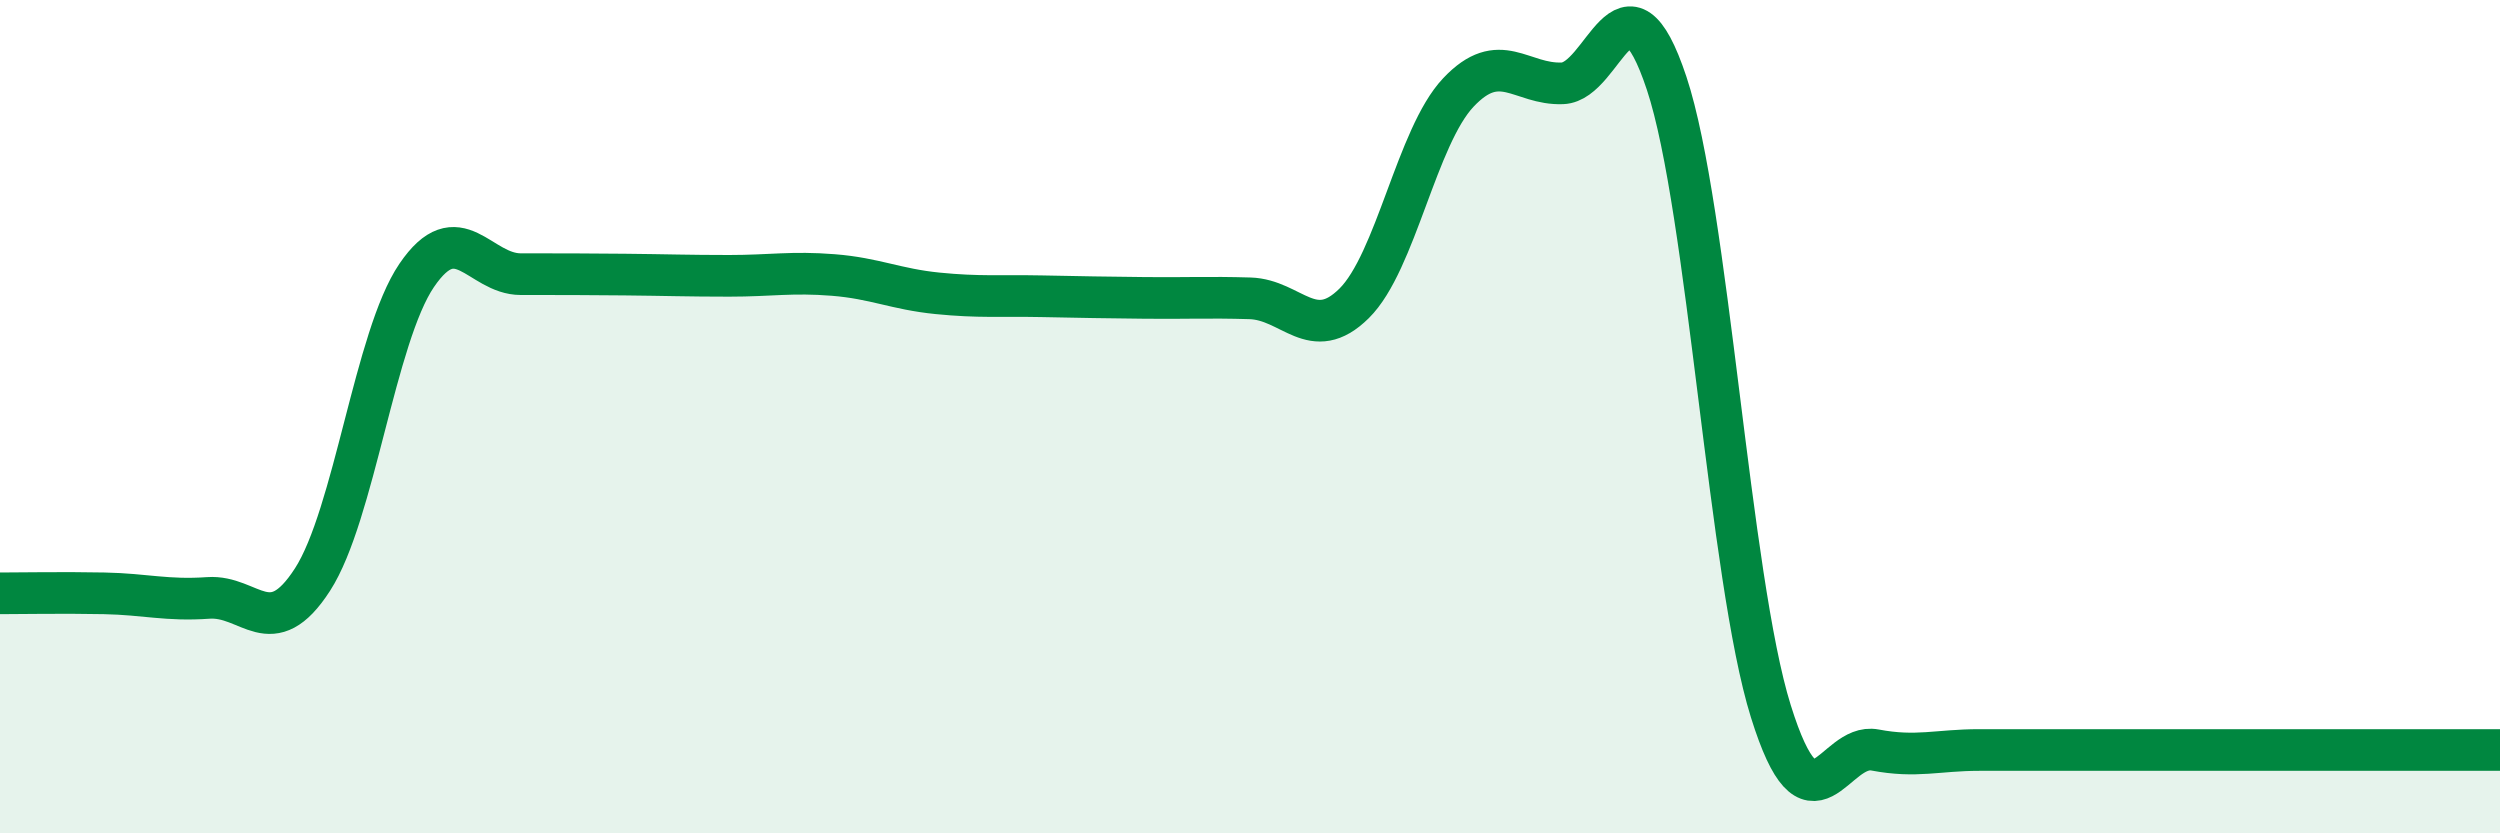
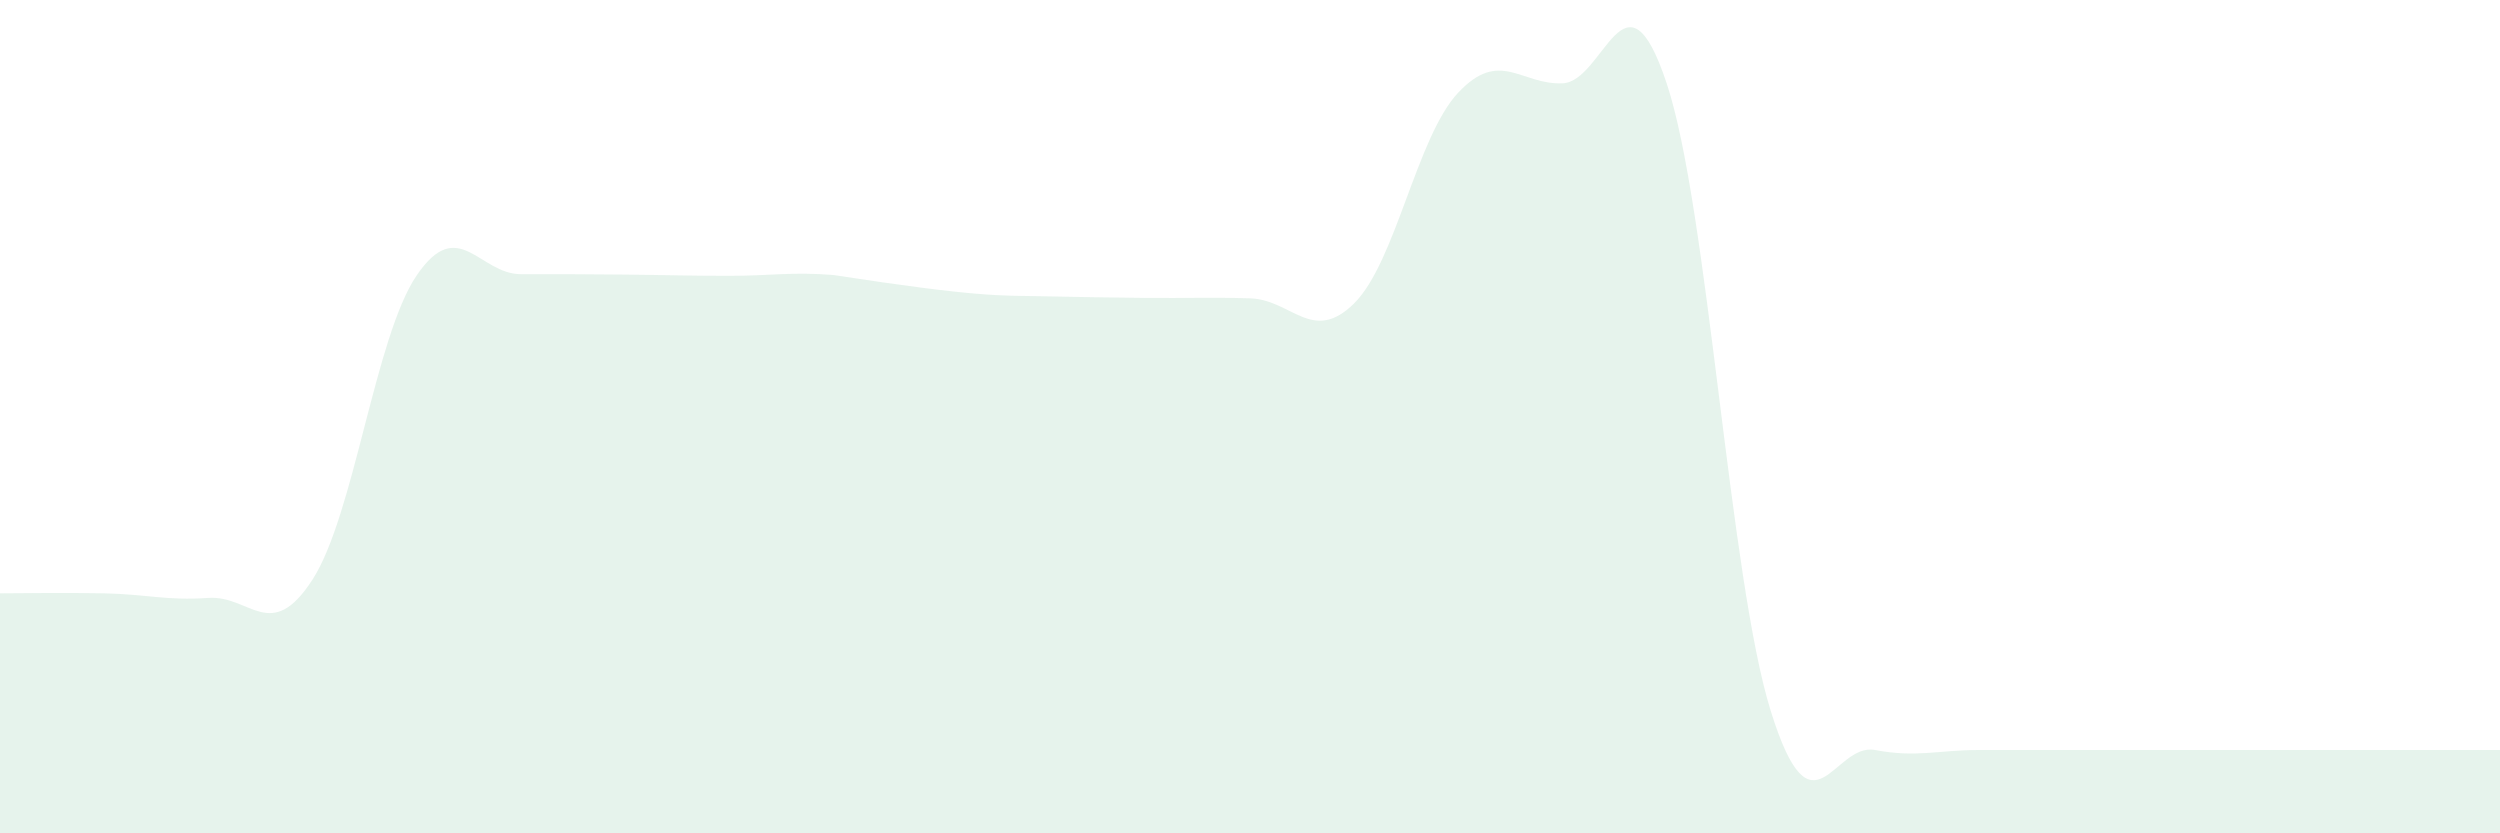
<svg xmlns="http://www.w3.org/2000/svg" width="60" height="20" viewBox="0 0 60 20">
-   <path d="M 0,14.24 C 0.5,14.24 1.5,14.22 2.5,14.24 C 3.5,14.26 4,14.42 5,14.35 C 6,14.28 6.5,15.46 7.5,13.91 C 8.5,12.36 9,8.08 10,6.61 C 11,5.14 11.5,6.58 12.5,6.58 C 13.5,6.58 14,6.58 15,6.59 C 16,6.6 16.5,6.62 17.5,6.62 C 18.5,6.62 19,6.52 20,6.6 C 21,6.68 21.5,6.94 22.5,7.04 C 23.5,7.14 24,7.09 25,7.11 C 26,7.13 26.5,7.14 27.5,7.15 C 28.5,7.16 29,7.13 30,7.16 C 31,7.19 31.5,8.27 32.5,7.28 C 33.5,6.29 34,3.28 35,2.22 C 36,1.16 36.5,2.04 37.5,2 C 38.5,1.96 39,-1.01 40,2 C 41,5.01 41.5,13.87 42.5,17.07 C 43.5,20.27 44,17.81 45,18 C 46,18.19 46.5,18 47.5,18 C 48.5,18 49,18 50,18 C 51,18 51.5,18 52.5,18 C 53.5,18 53.5,18 55,18 C 56.5,18 59,18 60,18L60 20L0 20Z" fill="#008740" opacity="0.1" stroke-linecap="round" stroke-linejoin="round" />
-   <path d="M 0,14.24 C 0.5,14.24 1.5,14.22 2.5,14.24 C 3.5,14.26 4,14.42 5,14.35 C 6,14.28 6.5,15.46 7.5,13.91 C 8.5,12.36 9,8.08 10,6.61 C 11,5.14 11.5,6.58 12.5,6.58 C 13.5,6.58 14,6.58 15,6.59 C 16,6.6 16.5,6.62 17.5,6.62 C 18.5,6.62 19,6.52 20,6.6 C 21,6.68 21.5,6.94 22.5,7.04 C 23.5,7.14 24,7.09 25,7.11 C 26,7.13 26.5,7.14 27.5,7.15 C 28.5,7.16 29,7.13 30,7.16 C 31,7.19 31.5,8.27 32.5,7.28 C 33.5,6.29 34,3.28 35,2.22 C 36,1.16 36.5,2.04 37.5,2 C 38.5,1.96 39,-1.01 40,2 C 41,5.01 41.5,13.87 42.5,17.07 C 43.5,20.27 44,17.81 45,18 C 46,18.19 46.5,18 47.5,18 C 48.5,18 49,18 50,18 C 51,18 51.5,18 52.5,18 C 53.5,18 53.5,18 55,18 C 56.5,18 59,18 60,18" stroke="#008740" stroke-width="1" fill="none" stroke-linecap="round" stroke-linejoin="round" />
+   <path d="M 0,14.24 C 0.5,14.24 1.5,14.22 2.5,14.24 C 3.5,14.26 4,14.42 5,14.35 C 6,14.28 6.5,15.46 7.5,13.91 C 8.5,12.36 9,8.08 10,6.61 C 11,5.14 11.5,6.58 12.5,6.58 C 13.5,6.58 14,6.58 15,6.59 C 16,6.6 16.5,6.62 17.5,6.62 C 18.5,6.62 19,6.52 20,6.6 C 23.5,7.14 24,7.09 25,7.11 C 26,7.13 26.5,7.14 27.5,7.15 C 28.5,7.16 29,7.13 30,7.16 C 31,7.19 31.5,8.27 32.5,7.28 C 33.5,6.29 34,3.28 35,2.22 C 36,1.16 36.5,2.04 37.5,2 C 38.5,1.96 39,-1.01 40,2 C 41,5.01 41.5,13.87 42.5,17.07 C 43.5,20.27 44,17.81 45,18 C 46,18.19 46.5,18 47.5,18 C 48.5,18 49,18 50,18 C 51,18 51.5,18 52.5,18 C 53.5,18 53.5,18 55,18 C 56.5,18 59,18 60,18L60 20L0 20Z" fill="#008740" opacity="0.1" stroke-linecap="round" stroke-linejoin="round" />
</svg>